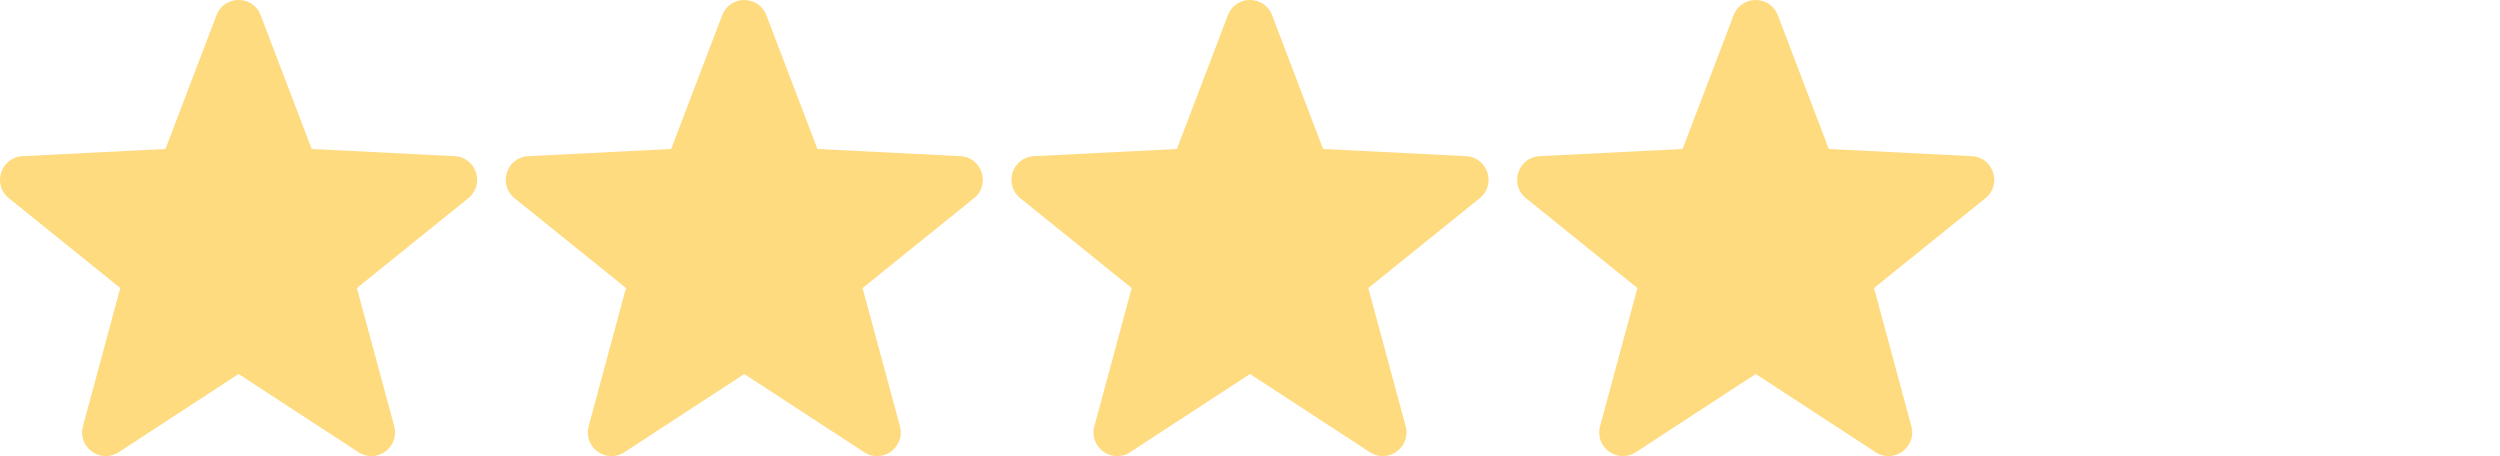
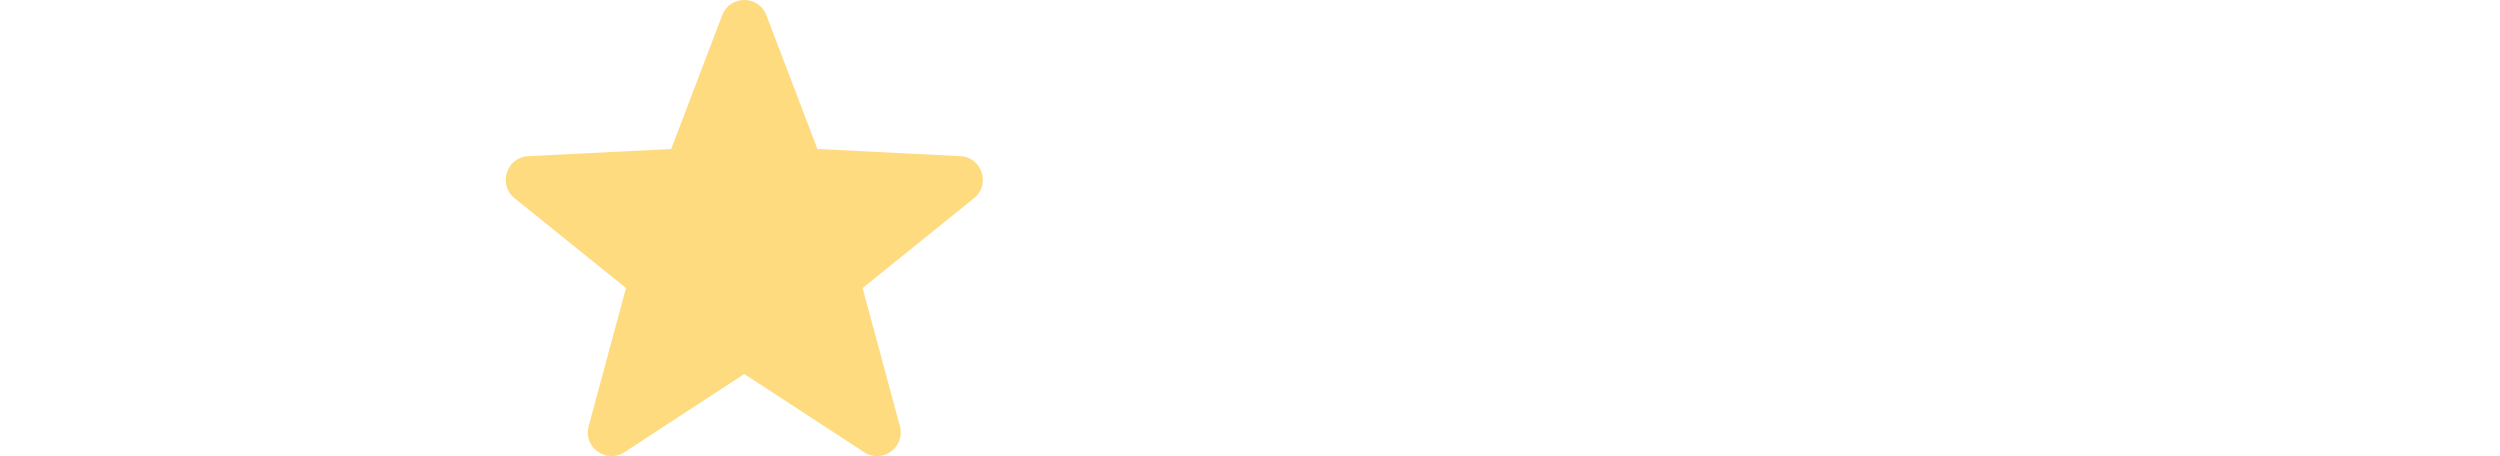
<svg xmlns="http://www.w3.org/2000/svg" id="Ebene_1" data-name="Ebene 1" viewBox="0 0 299.185 54.588">
  <defs>
    <style>
      .cls-1 {
        fill: #ffdb80;
      }
    </style>
  </defs>
-   <path class="cls-1" d="M31.197,1.822l6.104,16.006,17.109.86c2.597.13,3.659,3.399,1.635,5.031l-13.336,10.752,4.47,16.537c.678,2.51-2.102,4.53-4.28,3.11l-14.347-9.361-14.347,9.361c-2.178,1.421-4.958-.599-4.28-3.11l4.47-16.537L1.059,23.719c-2.024-1.632-.962-4.901,1.635-5.031l17.109-.86L25.907,1.822c.927-2.43,4.364-2.43,5.29,0Z" />
  <path class="cls-1" d="M91.717,1.822l6.104,16.006,17.109.86c2.597.13,3.659,3.399,1.635,5.031l-13.336,10.752,4.47,16.537c.678,2.51-2.102,4.53-4.28,3.11l-14.347-9.361-14.347,9.361c-2.178,1.421-4.958-.599-4.28-3.11l4.47-16.537-13.336-10.752c-2.024-1.632-.962-4.901,1.635-5.031l17.109-.86,6.104-16.006c.927-2.43,4.364-2.43,5.29,0Z" />
-   <path class="cls-1" d="M152.237,1.822l6.104,16.006,17.109.86c2.597.13,3.659,3.399,1.635,5.031l-13.336,10.752,4.47,16.537c.678,2.51-2.102,4.53-4.28,3.11l-14.347-9.361-14.347,9.361c-2.178,1.421-4.958-.599-4.28-3.11l4.47-16.537-13.336-10.752c-2.024-1.632-.962-4.901,1.635-5.031l17.109-.86,6.104-16.006c.927-2.43,4.364-2.43,5.29,0Z" />
-   <path class="cls-1" d="M212.758,1.822l6.104,16.006,17.109.86c2.597.13,3.659,3.399,1.635,5.031l-13.336,10.752,4.47,16.537c.678,2.51-2.102,4.53-4.28,3.11l-14.347-9.361-14.347,9.361c-2.178,1.421-4.958-.599-4.28-3.11l4.47-16.537-13.336-10.752c-2.024-1.632-.962-4.901,1.635-5.031l17.109-.86,6.104-16.006c.927-2.43,4.364-2.43,5.29,0Z" />
</svg>